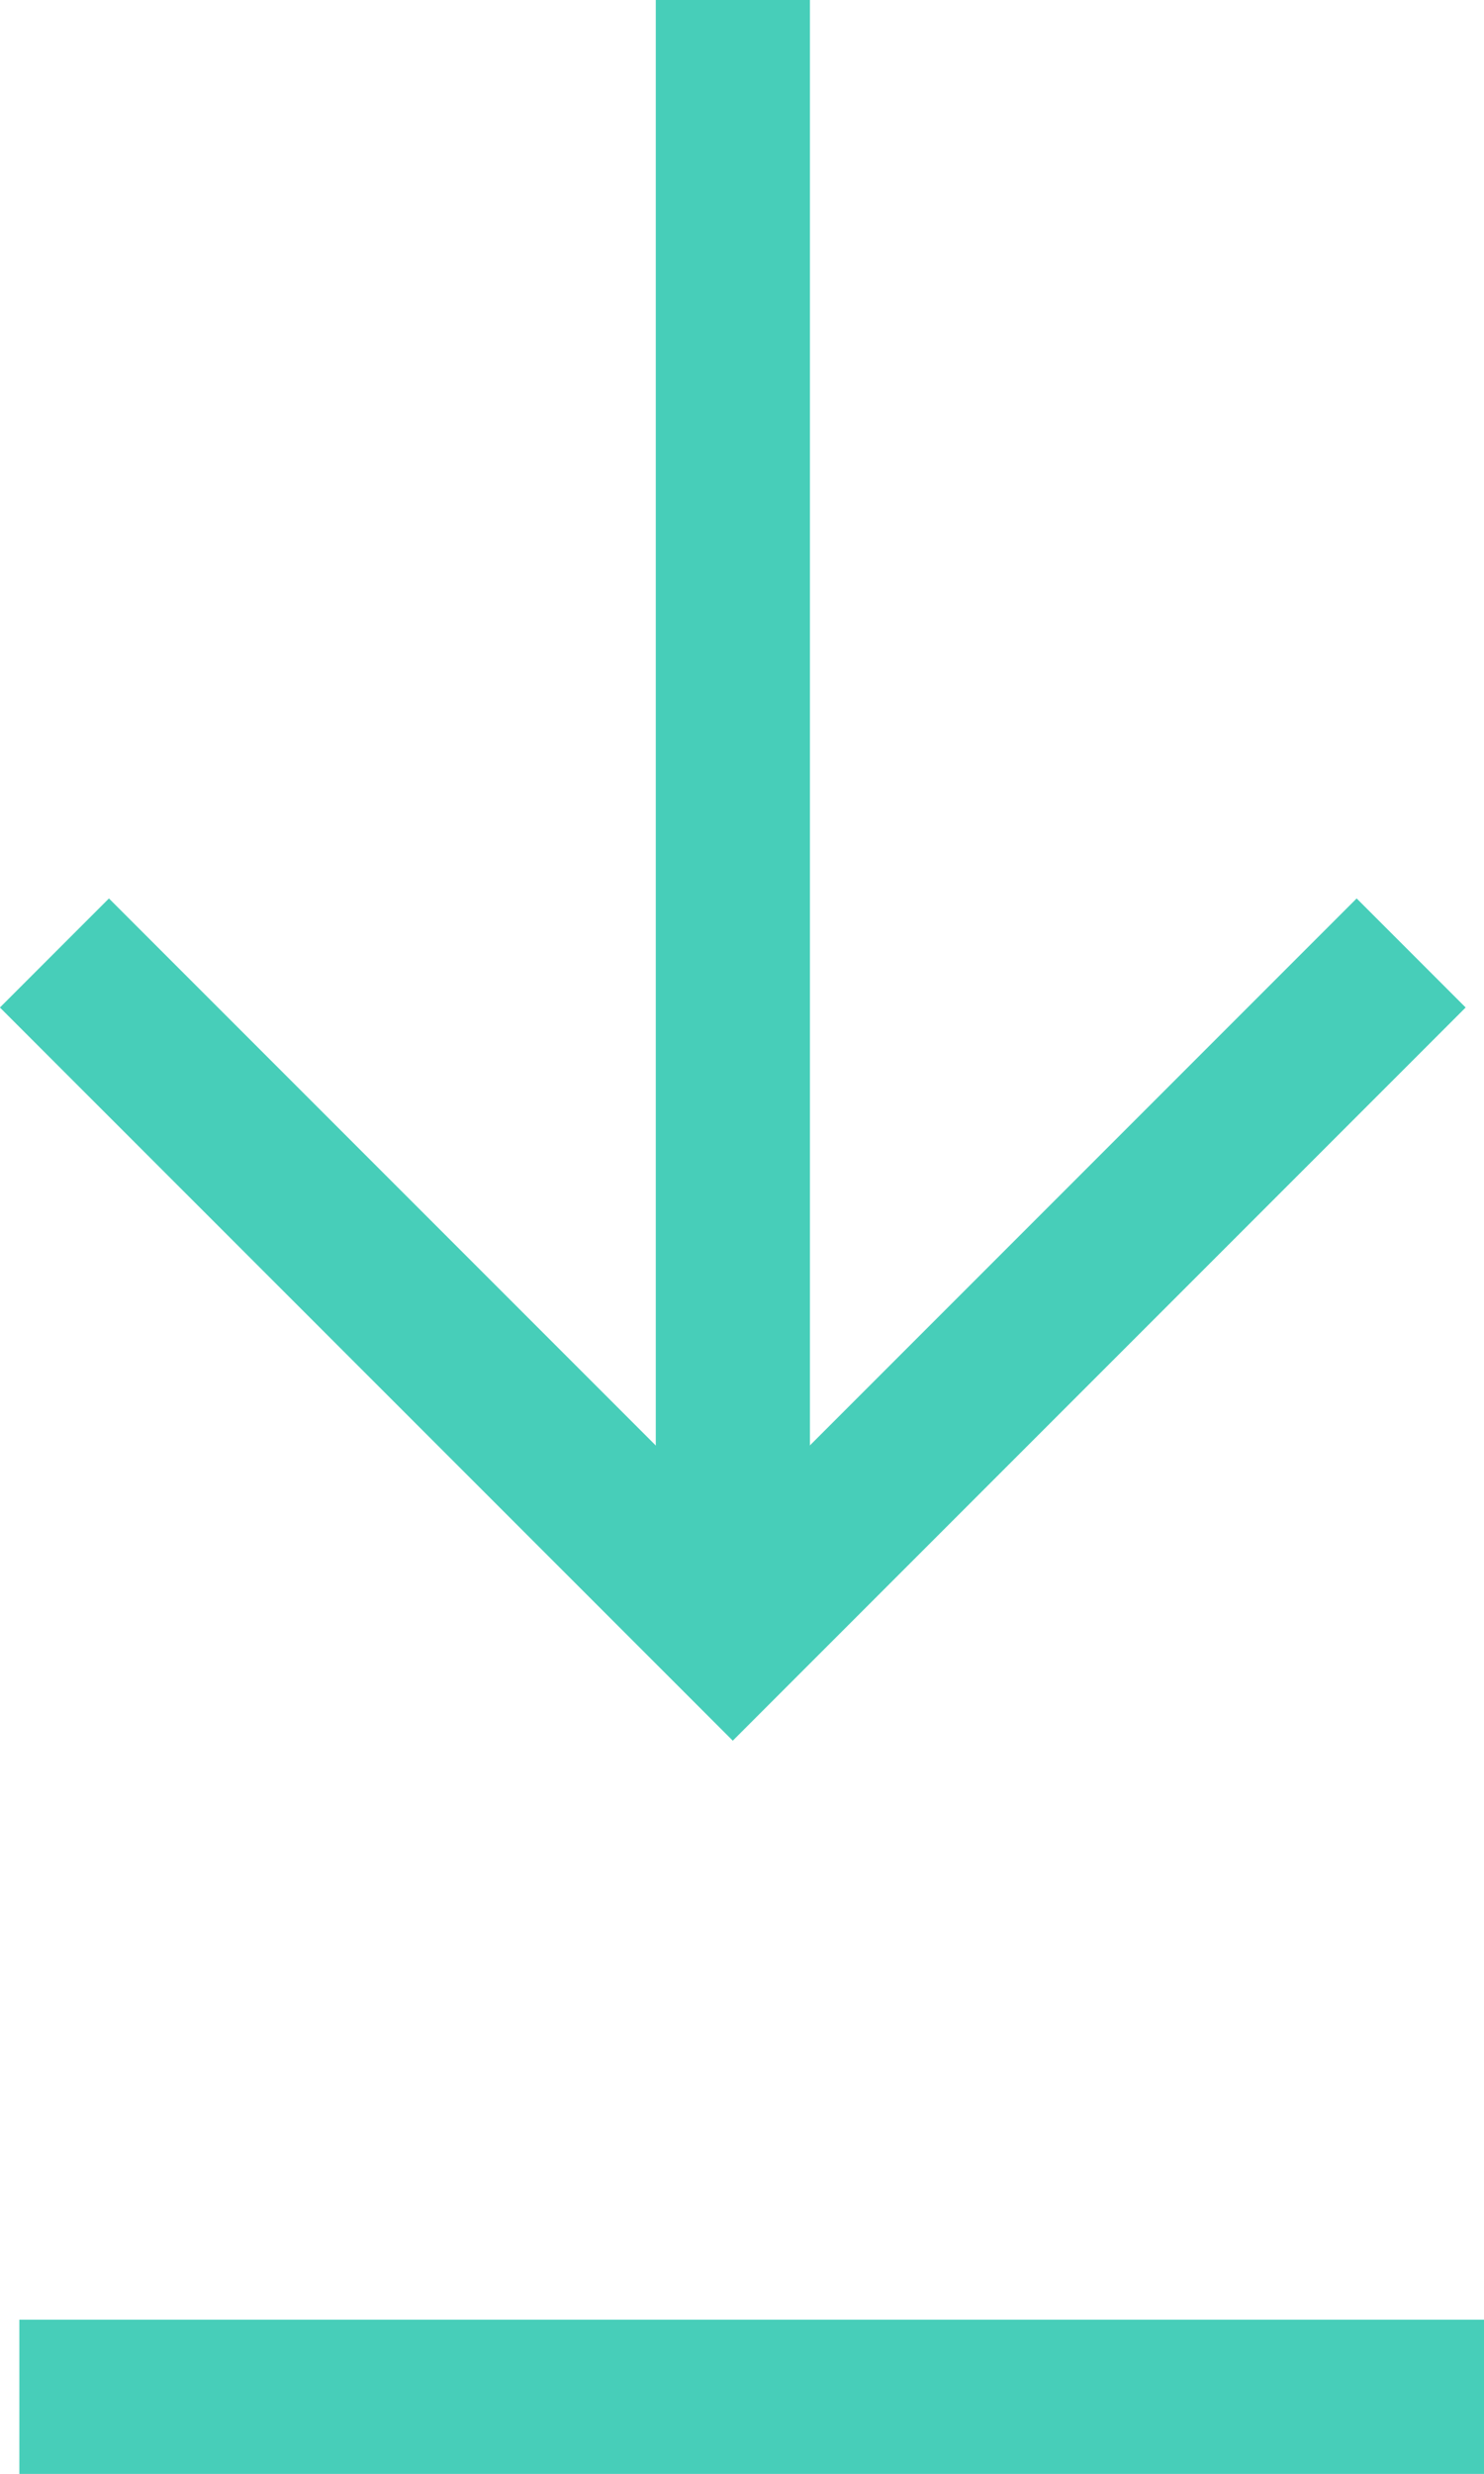
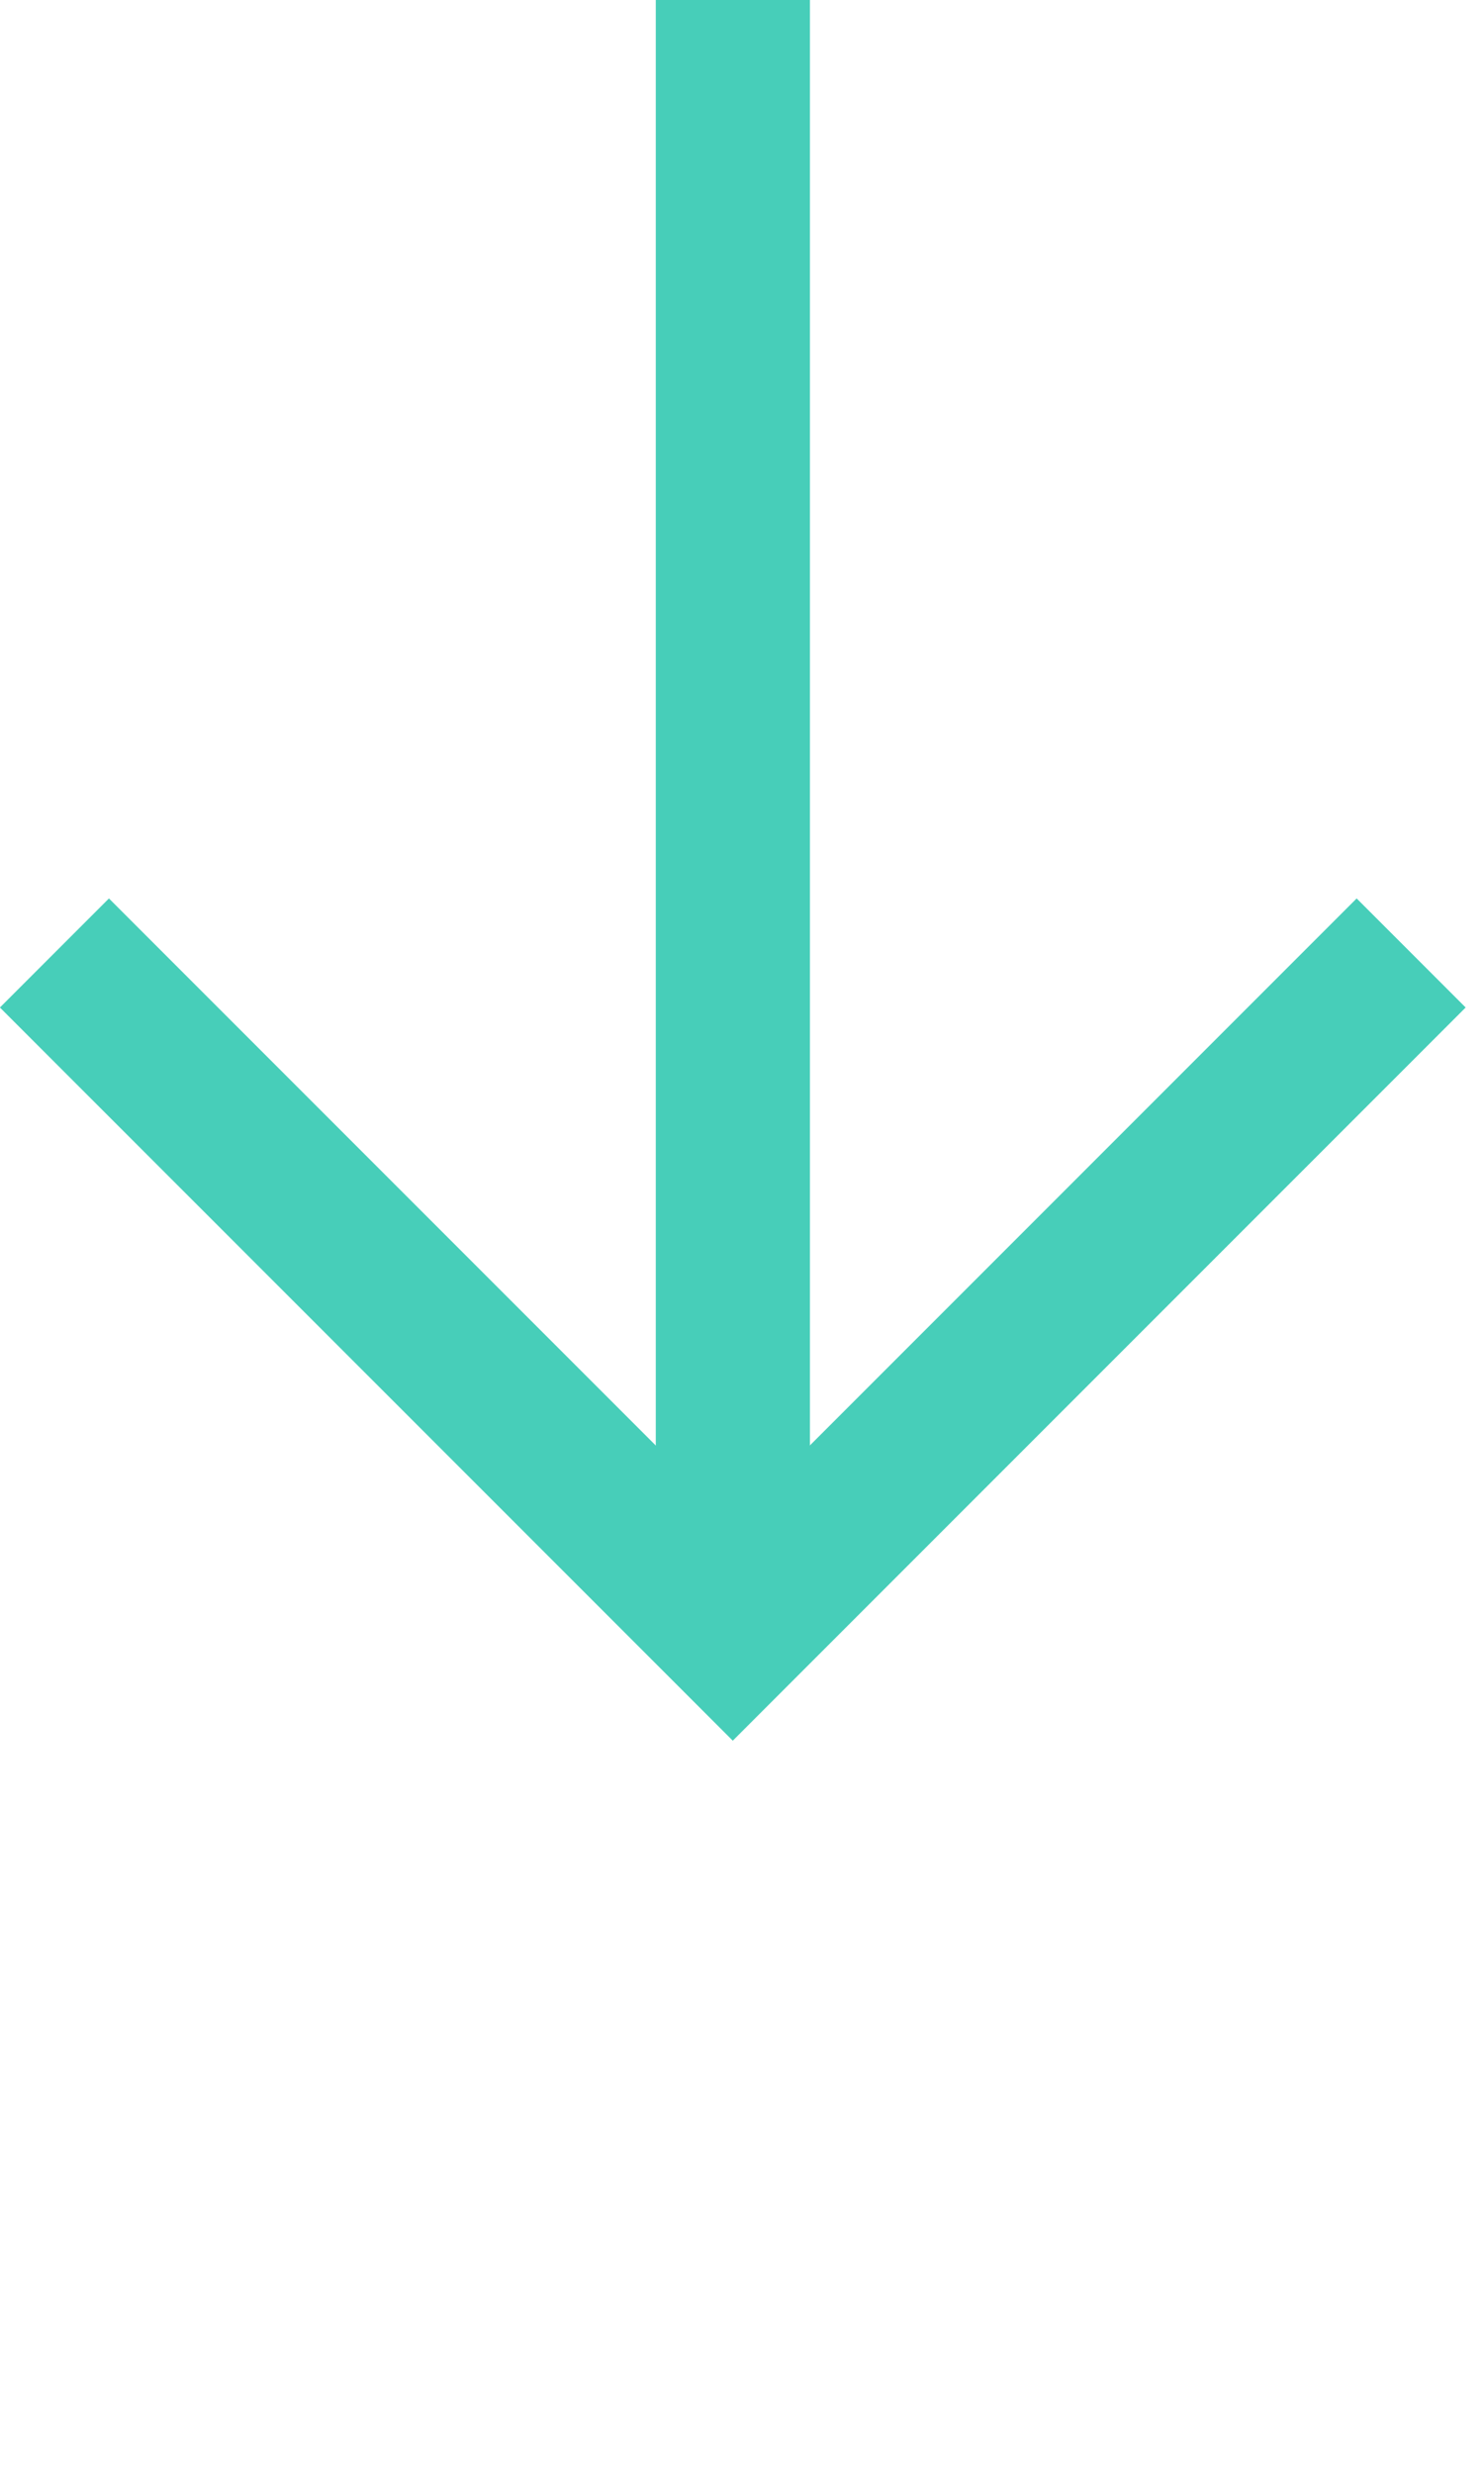
<svg xmlns="http://www.w3.org/2000/svg" width="19.251" height="32.079" viewBox="0 0 19.251 32.079">
  <g id="Group_4956" data-name="Group 4956" transform="translate(-424.249 -2224.421)">
    <g id="Group_646" data-name="Group 646" transform="translate(442.555 2245.578) rotate(180)">
      <path id="Path_157" data-name="Path 157" d="M.353,9.507l8.8-8.8,8.8,8.8" transform="translate(-0.353 -0.707)" fill="none" stroke="#47ceb9" stroke-width="2" />
      <line id="Line_14" data-name="Line 14" y2="21.157" transform="translate(8.799 0)" fill="none" stroke="#47ceb9" stroke-width="2" />
    </g>
-     <line id="Line_102" data-name="Line 102" x2="19" transform="translate(424.5 2255.5)" fill="none" stroke="#47ceb9" stroke-width="2" />
  </g>
</svg>